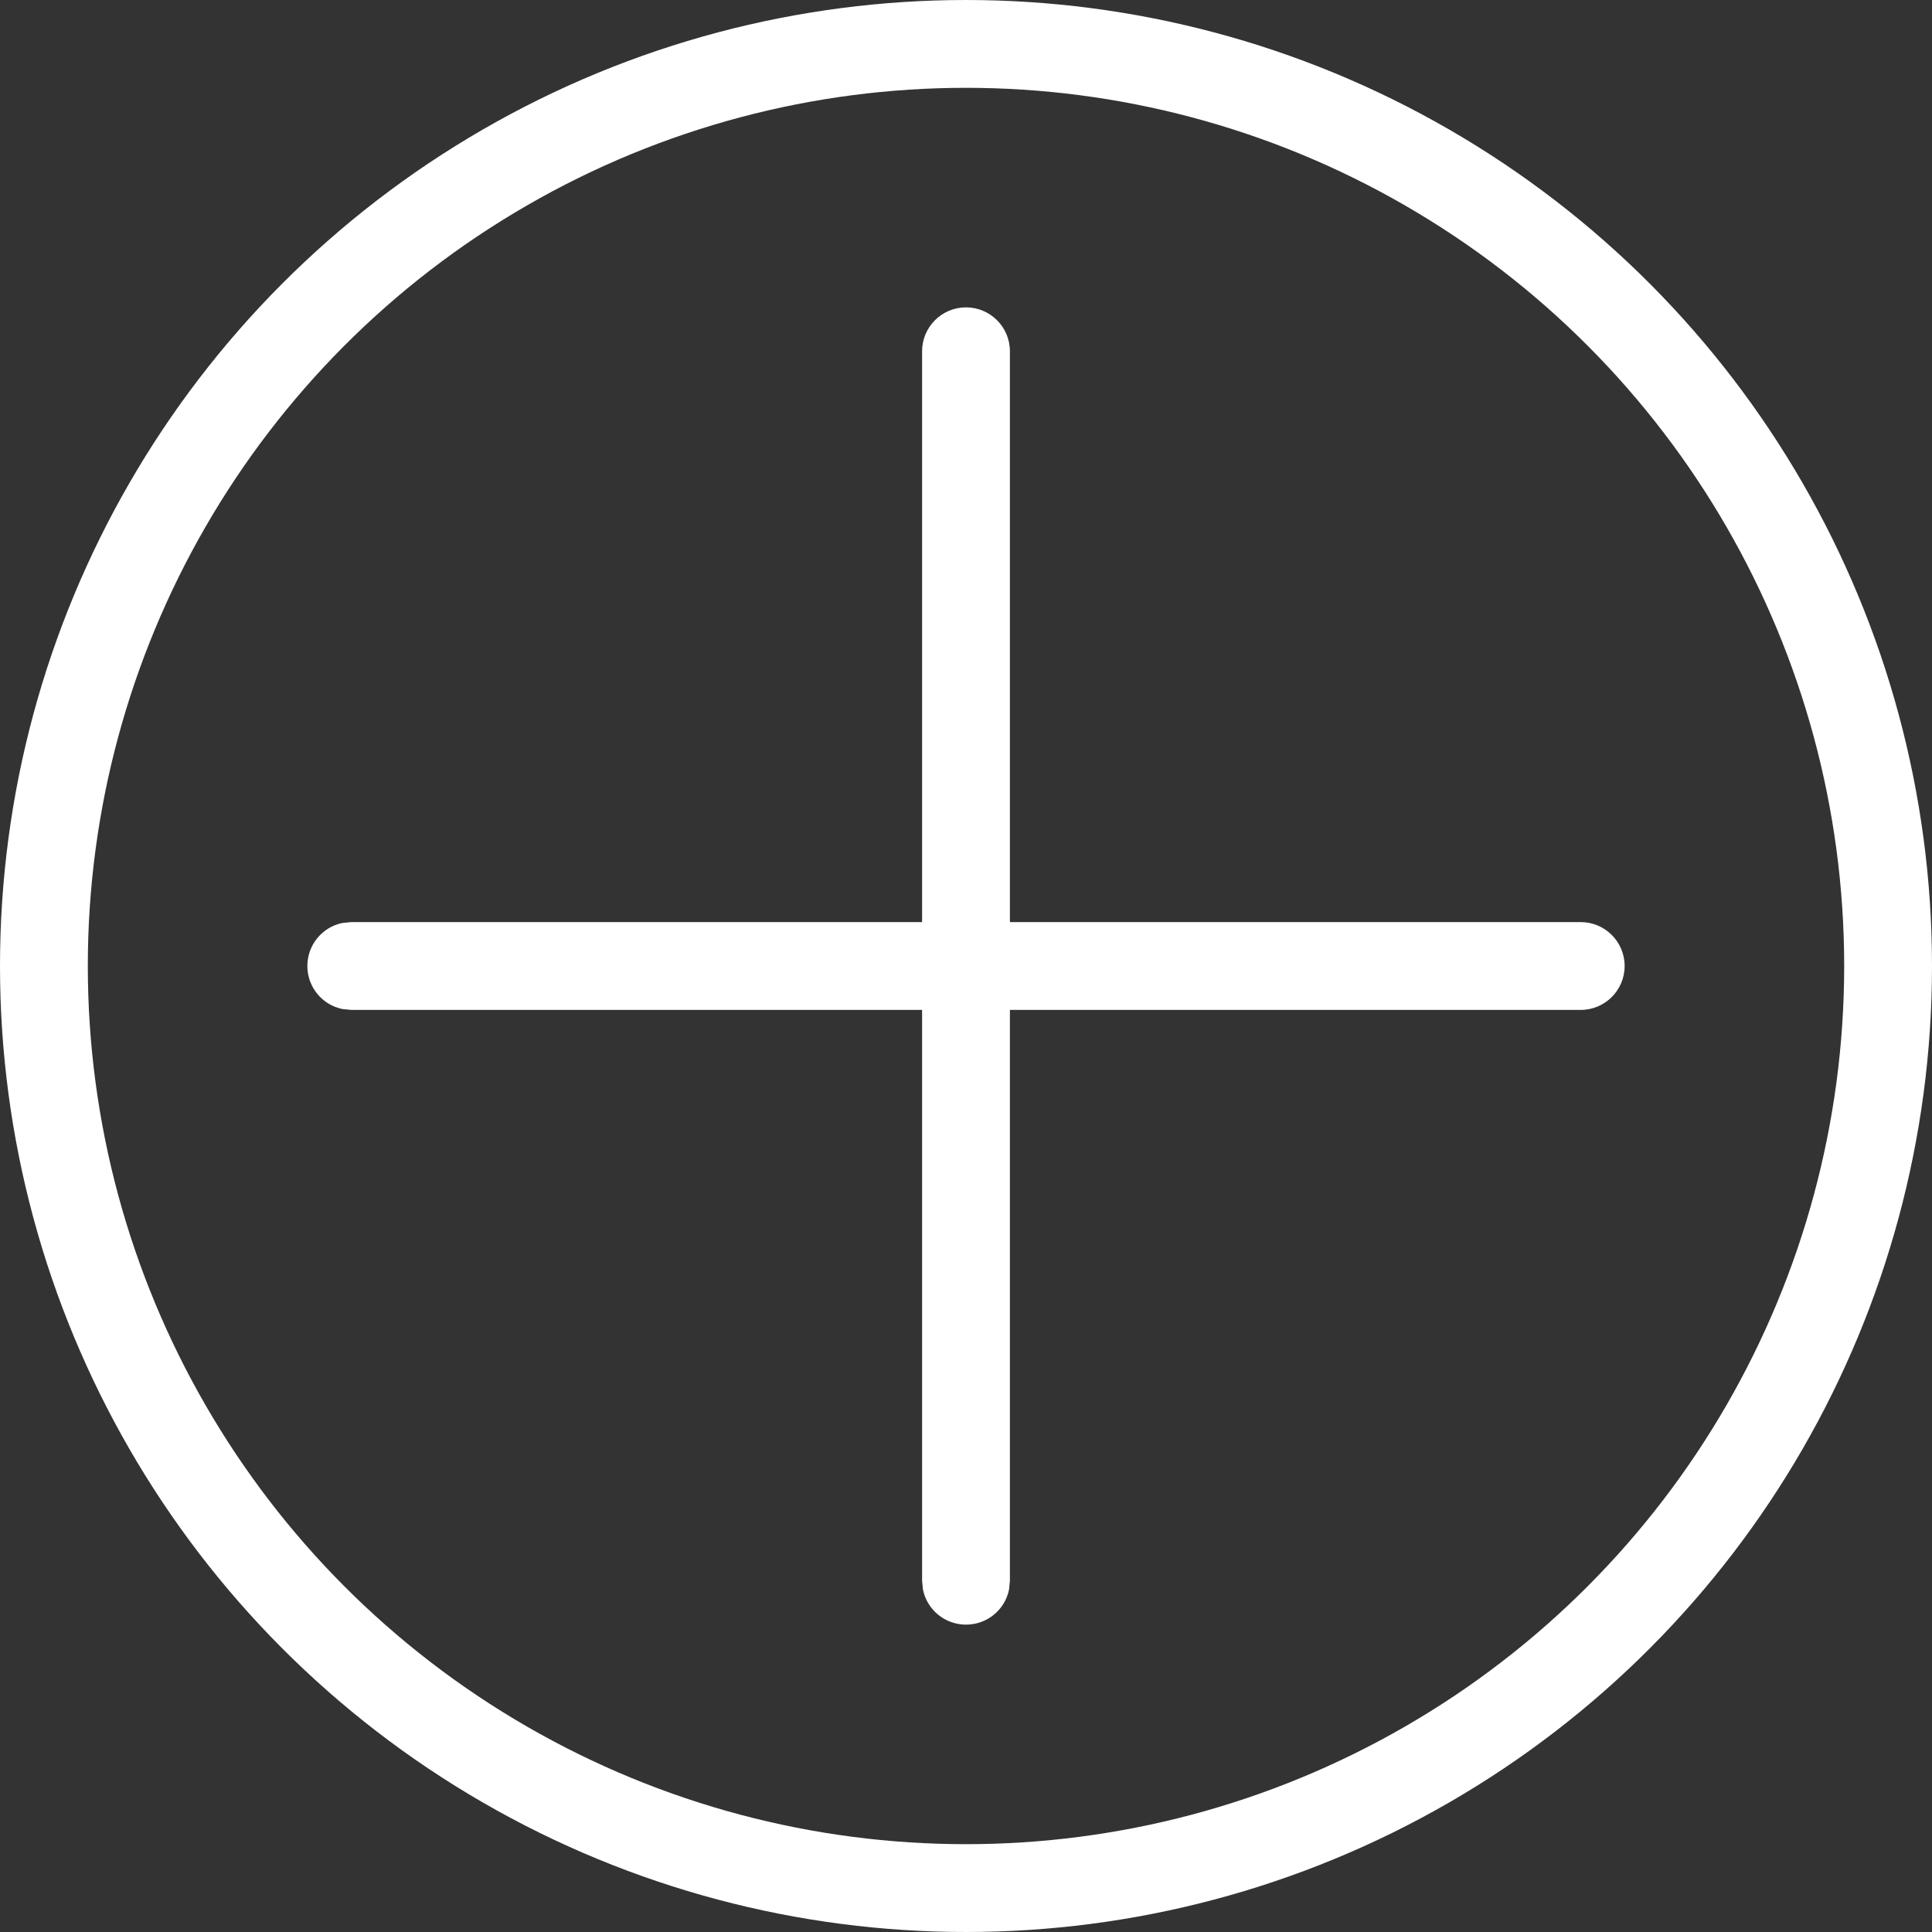
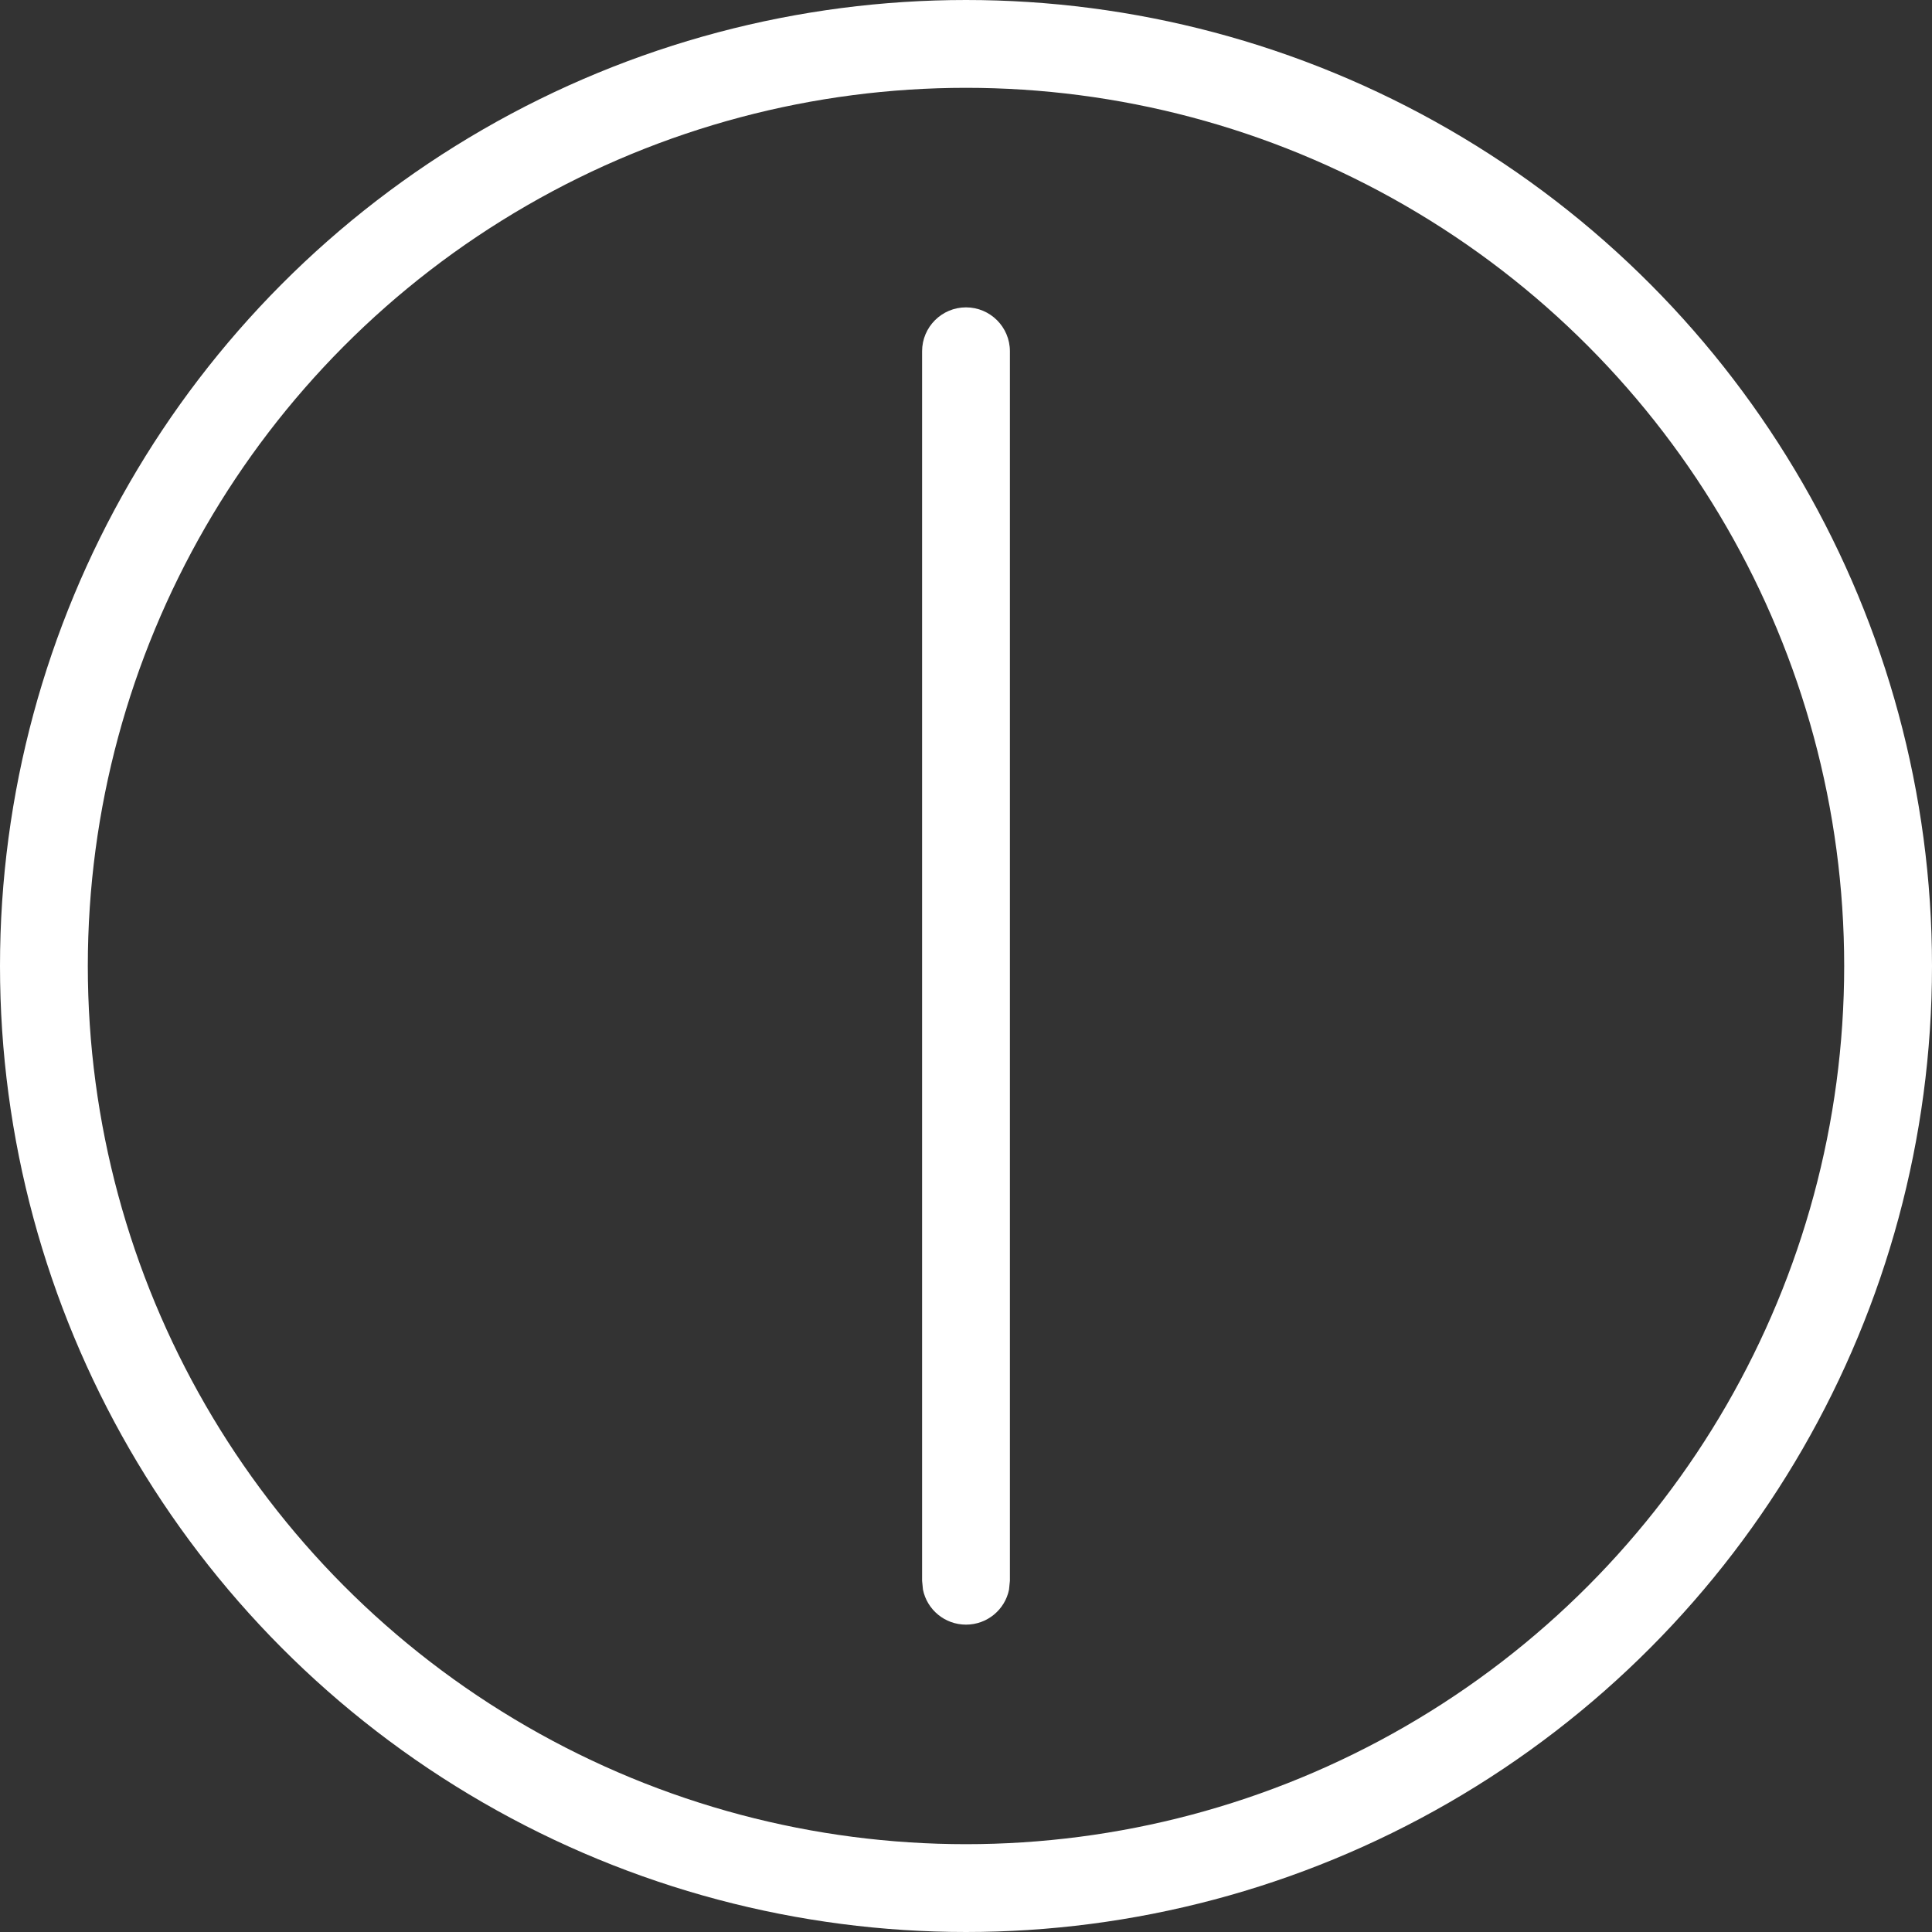
<svg xmlns="http://www.w3.org/2000/svg" width="22" height="22" viewBox="0 0 22 22" fill="none">
  <rect x="0" y="0" width="22" height="22" fill="#333333" stroke="none" />
  <circle cx="11" cy="11" r="10.5" stroke="white" />
  <path d="M10.5 18L10.5 4C10.5 3.724 10.724 3.5 11 3.5C11.276 3.5 11.5 3.724 11.5 4L11.5 18L11.49 18.101C11.444 18.329 11.242 18.5 11 18.5C10.758 18.5 10.556 18.329 10.51 18.101L10.5 18Z" fill="white" />
-   <path d="M4 10.5L18 10.5C18.276 10.5 18.5 10.724 18.5 11C18.5 11.276 18.276 11.5 18 11.5L4 11.5L3.899 11.49C3.671 11.444 3.5 11.242 3.5 11C3.5 10.758 3.671 10.556 3.899 10.51L4 10.5Z" fill="white" />
</svg>